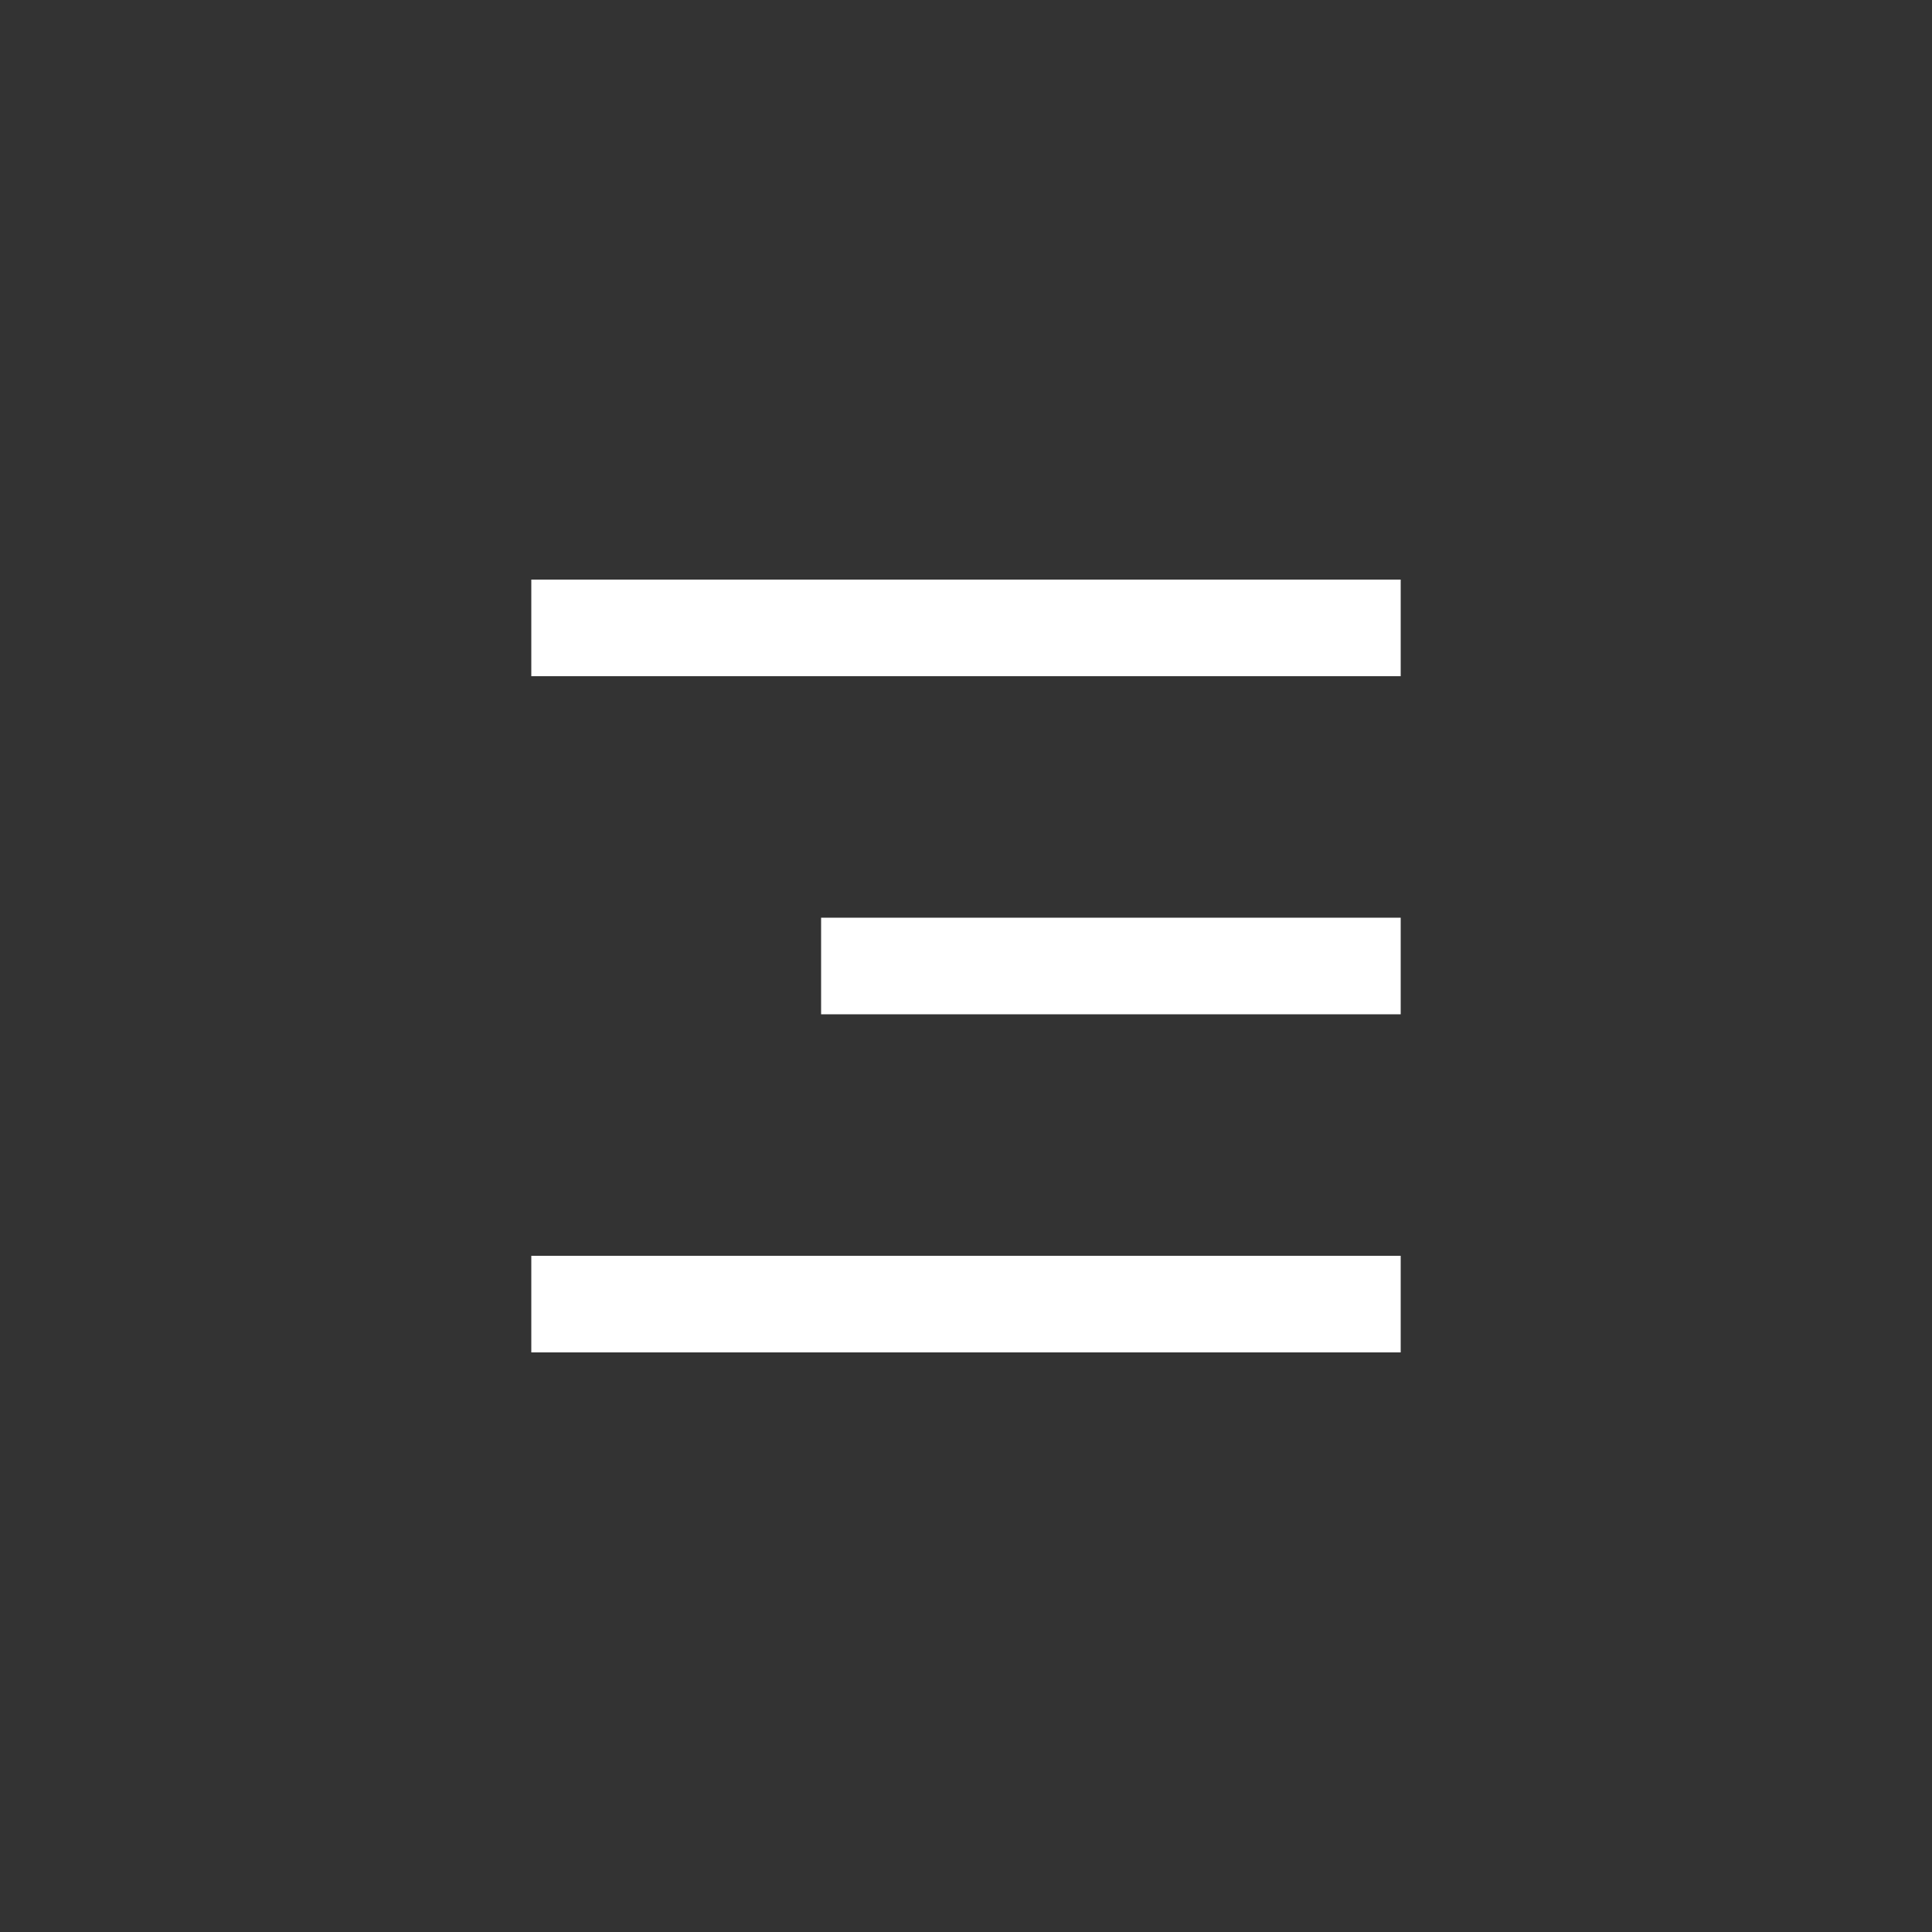
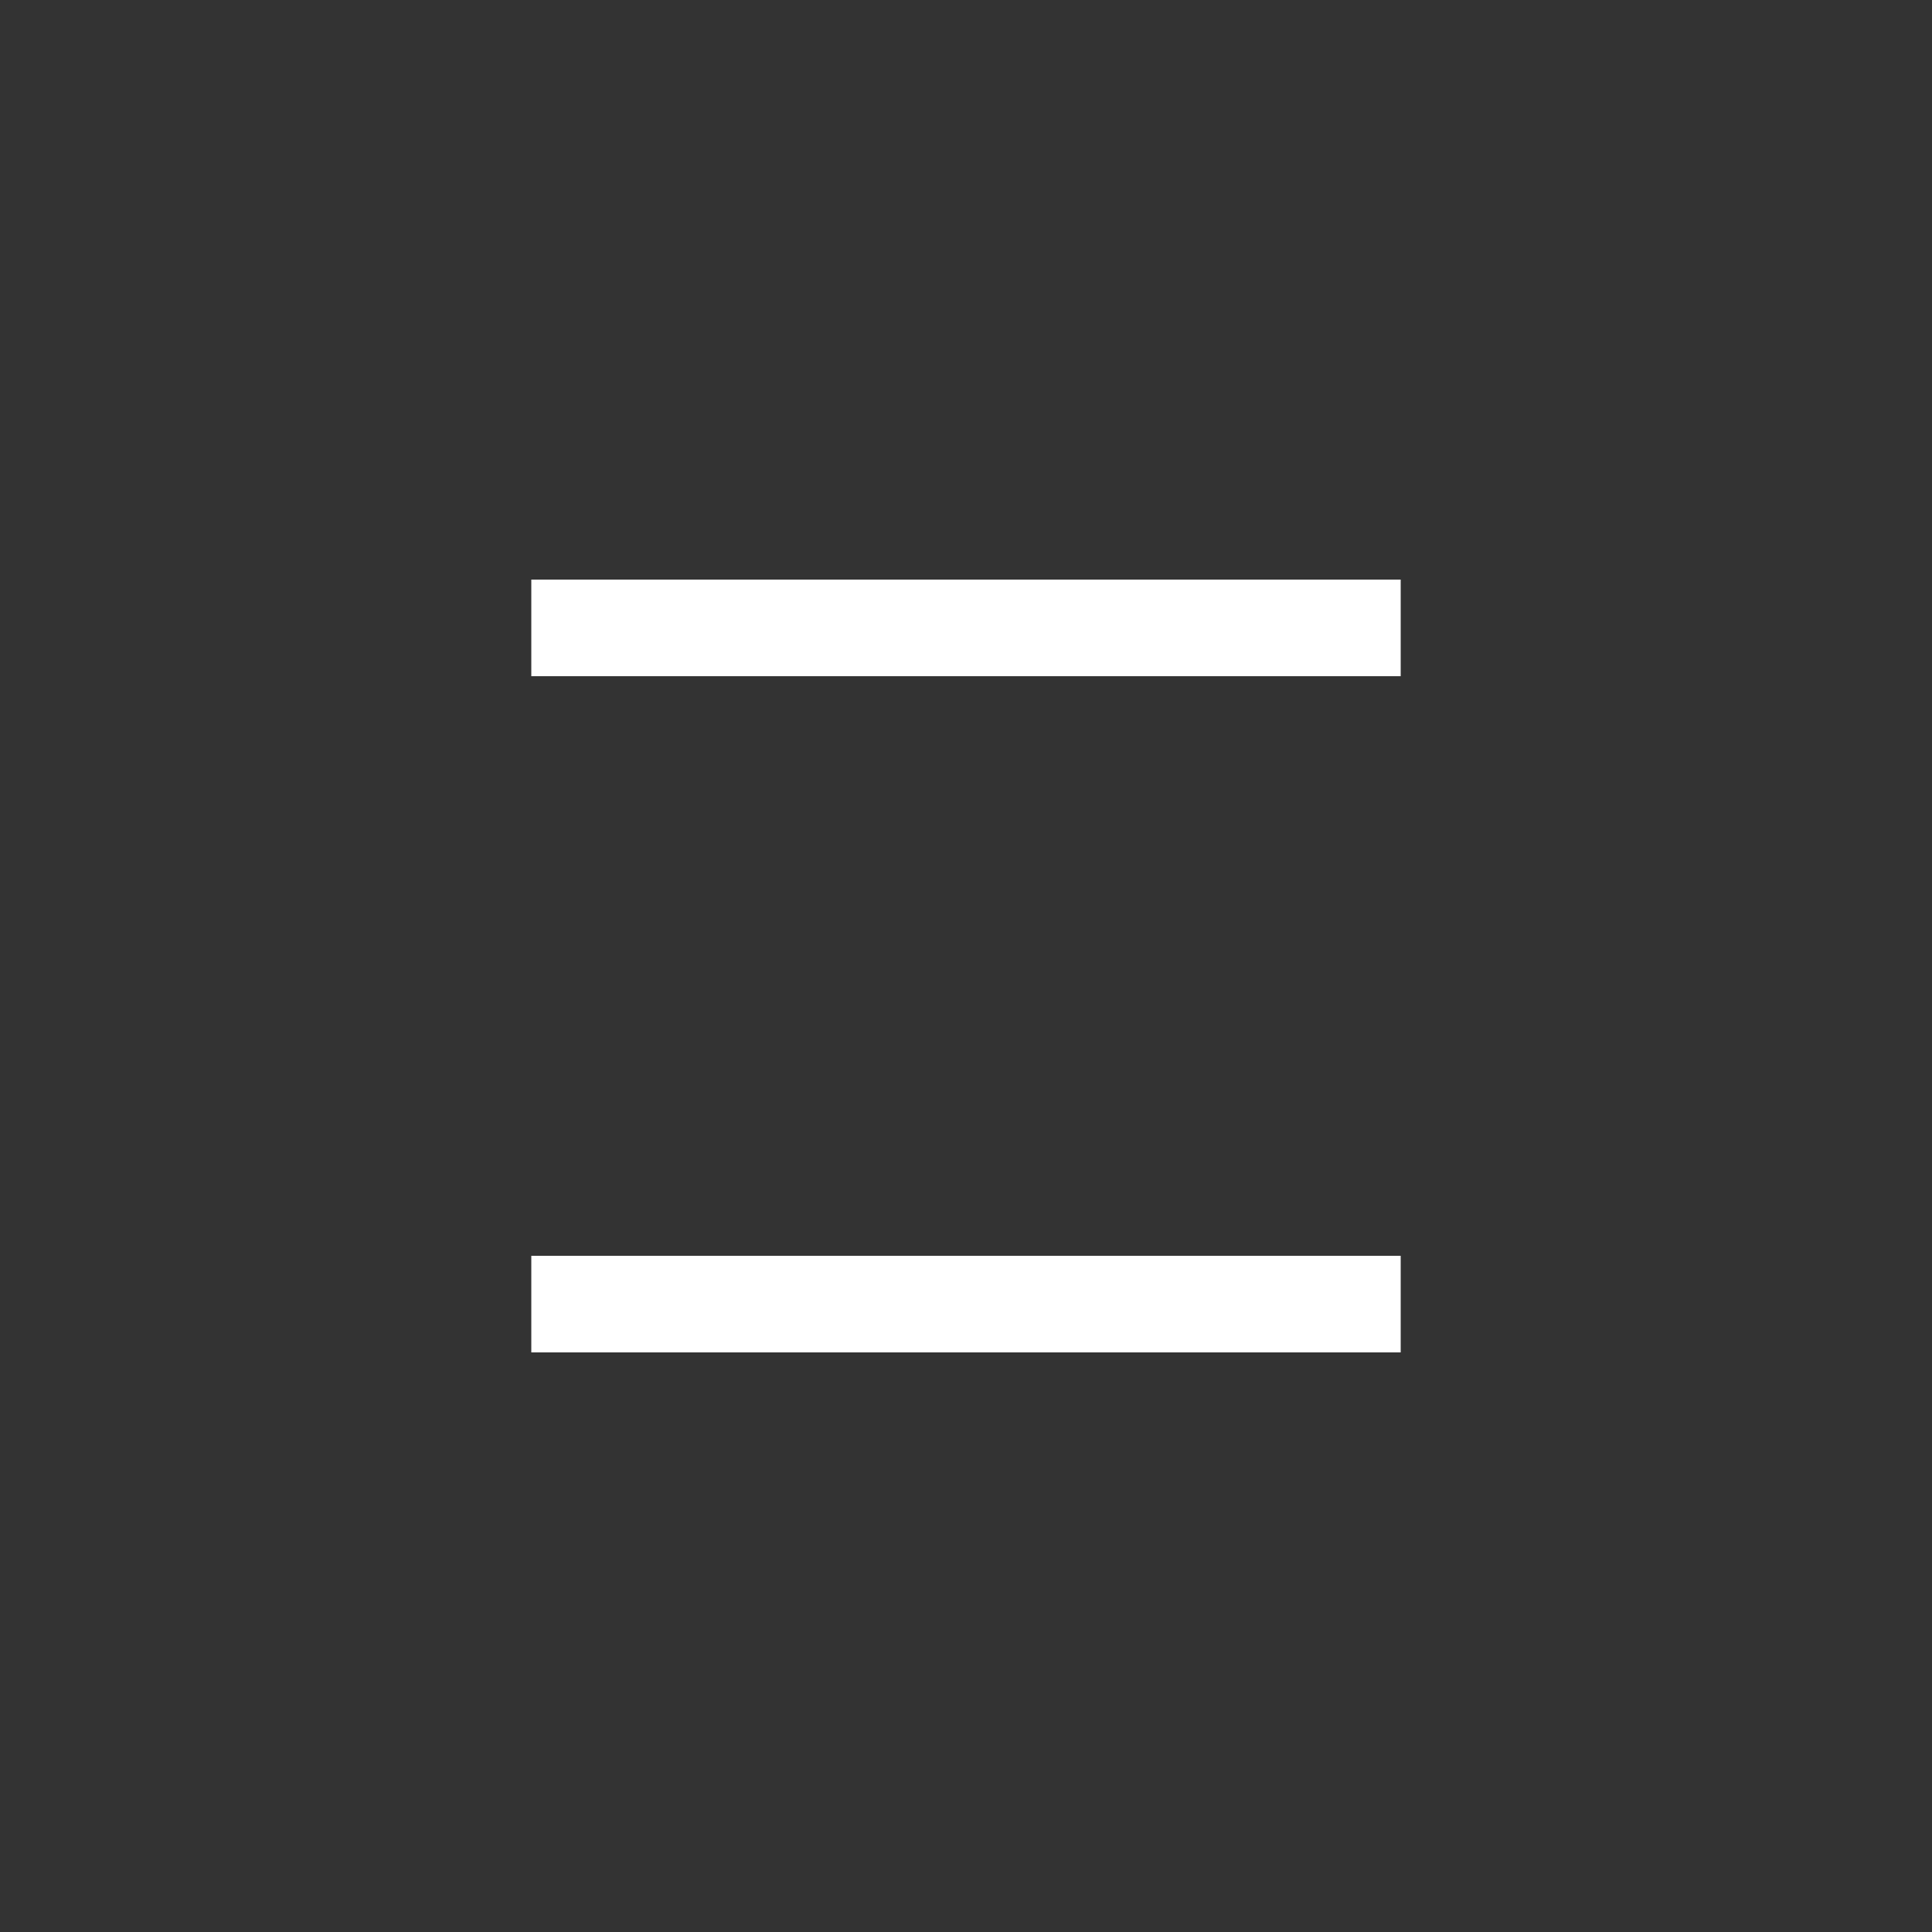
<svg xmlns="http://www.w3.org/2000/svg" width="40" height="40" viewBox="0 0 40 40" fill="none">
  <rect x="0" y="0" width="40" height="40" fill="#333333" stroke="none" />
-   <path d="M11 12H29V14H11V12ZM17 19H29V21H17V19ZM11 26H29V28H11V26Z" fill="white" />
+   <path d="M11 12H29V14H11V12ZM17 19H29V21V19ZM11 26H29V28H11V26Z" fill="white" />
</svg>